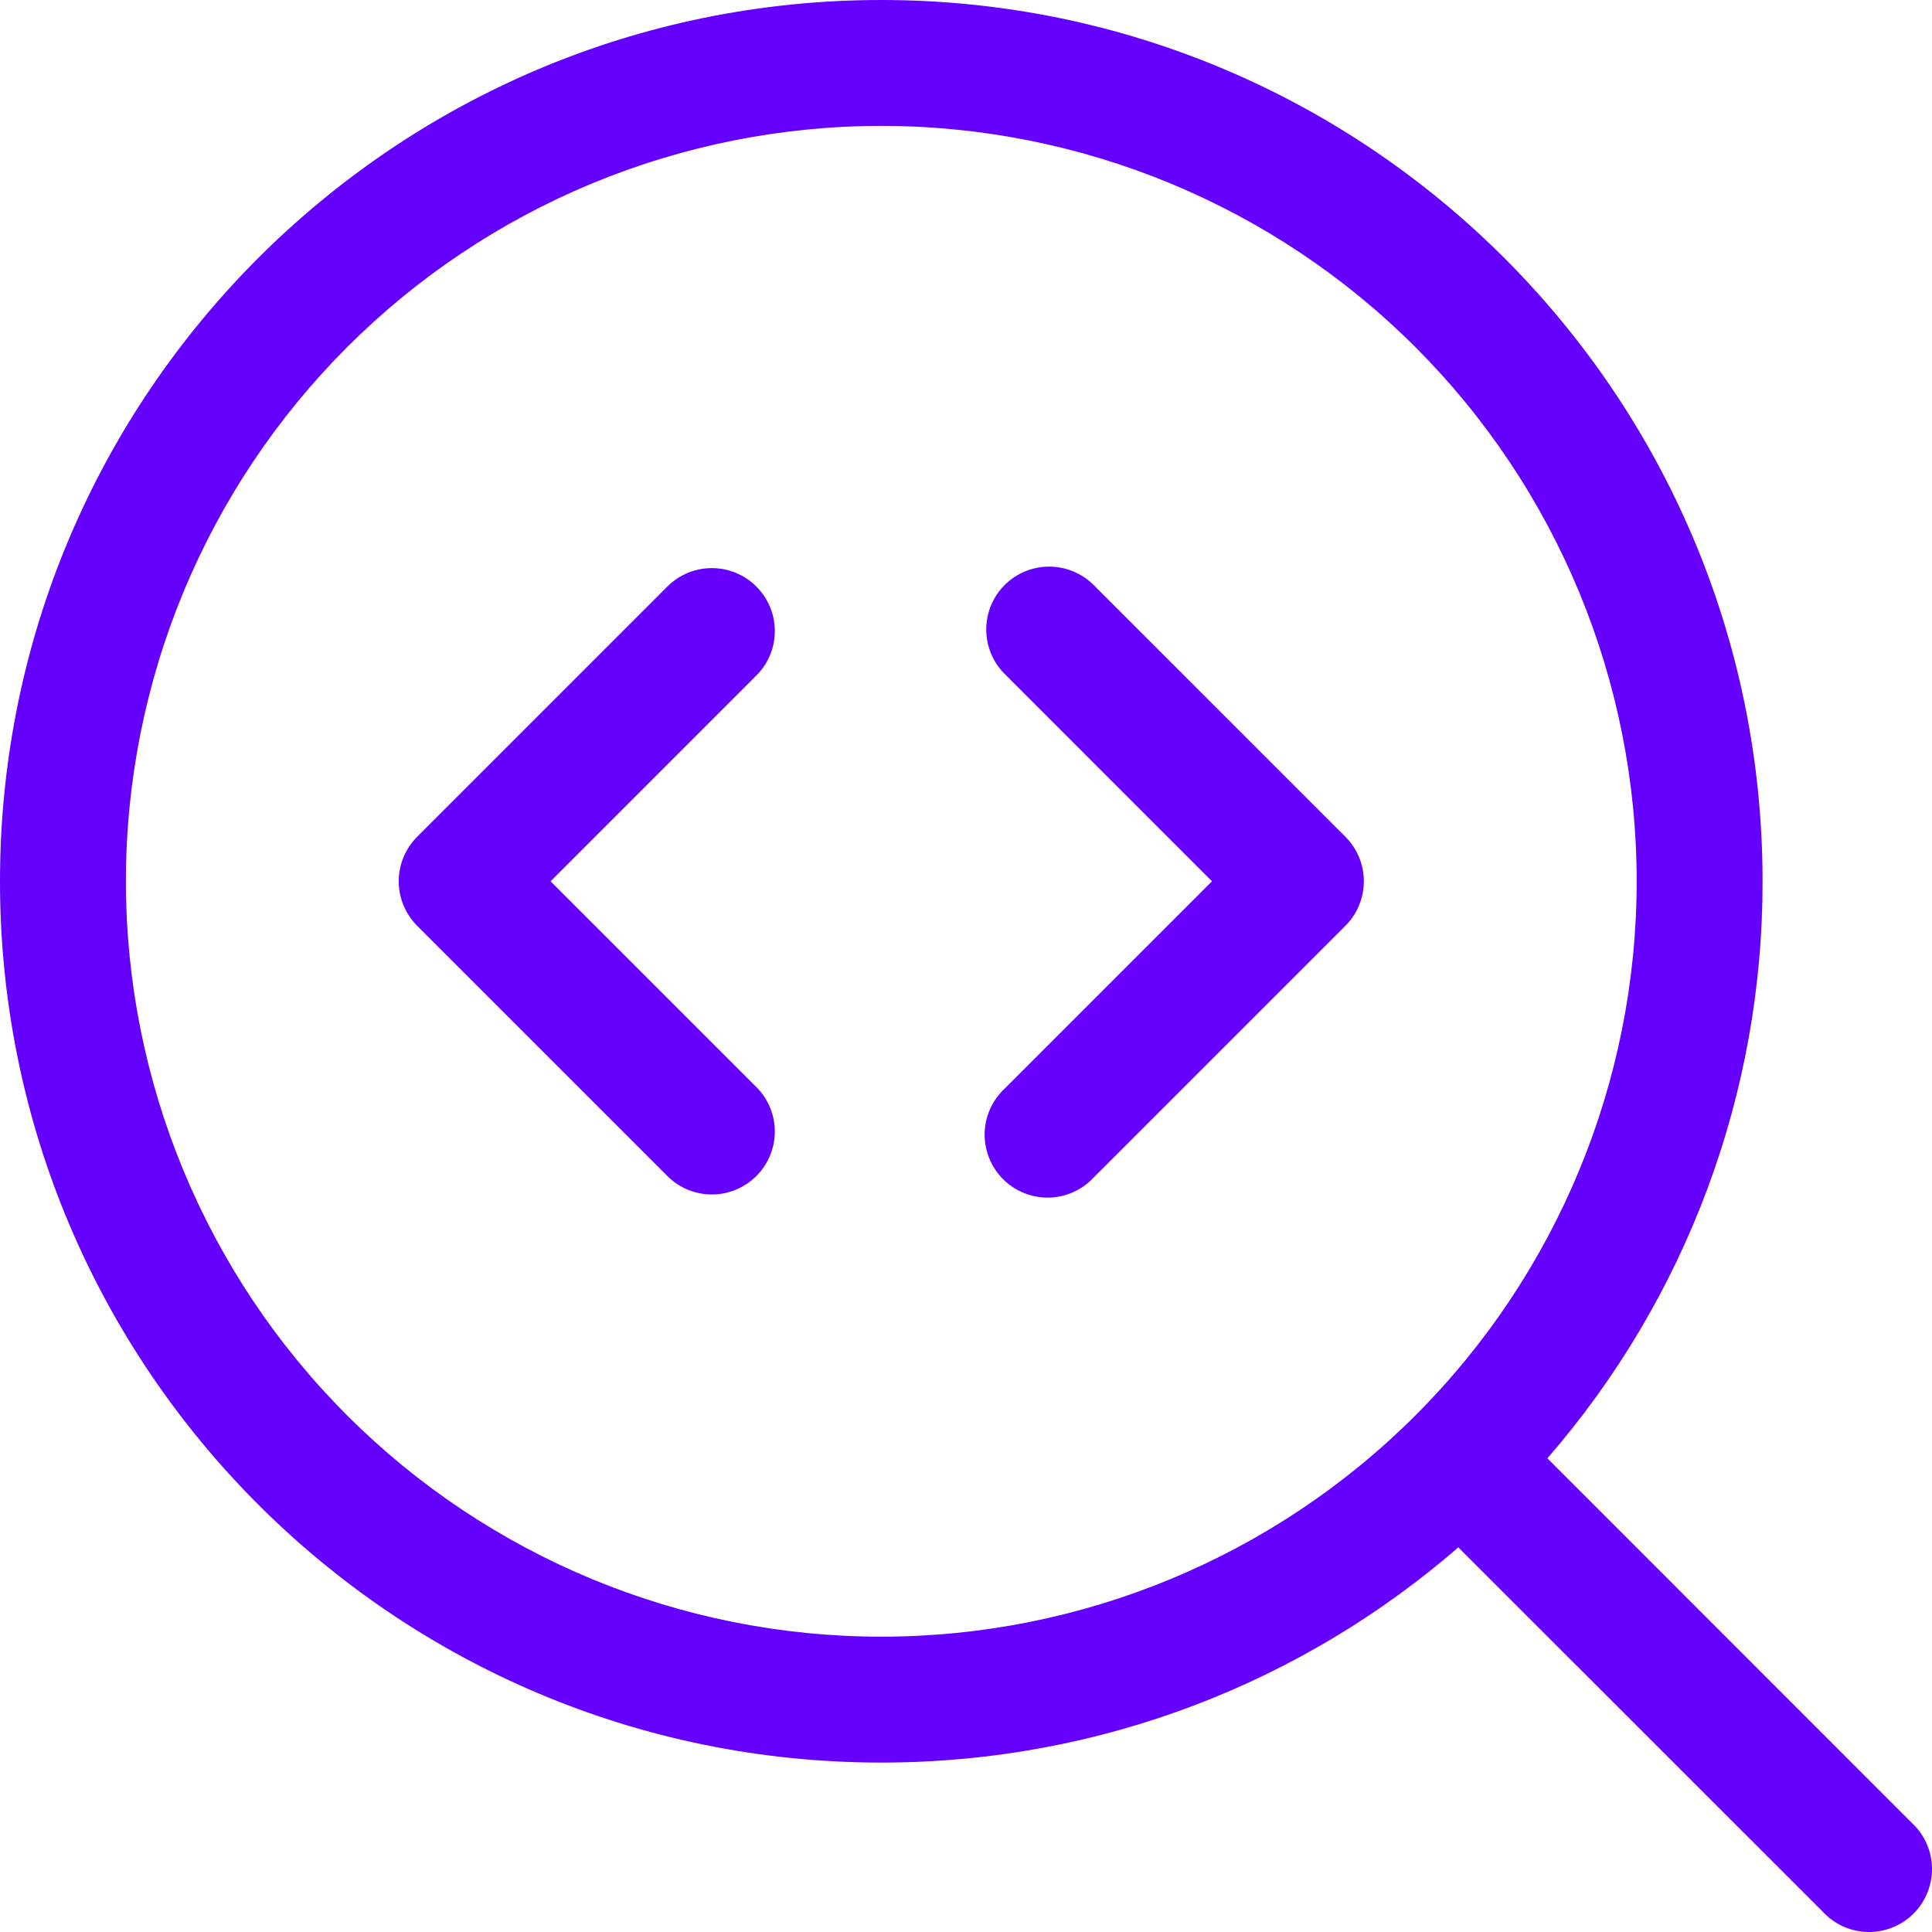
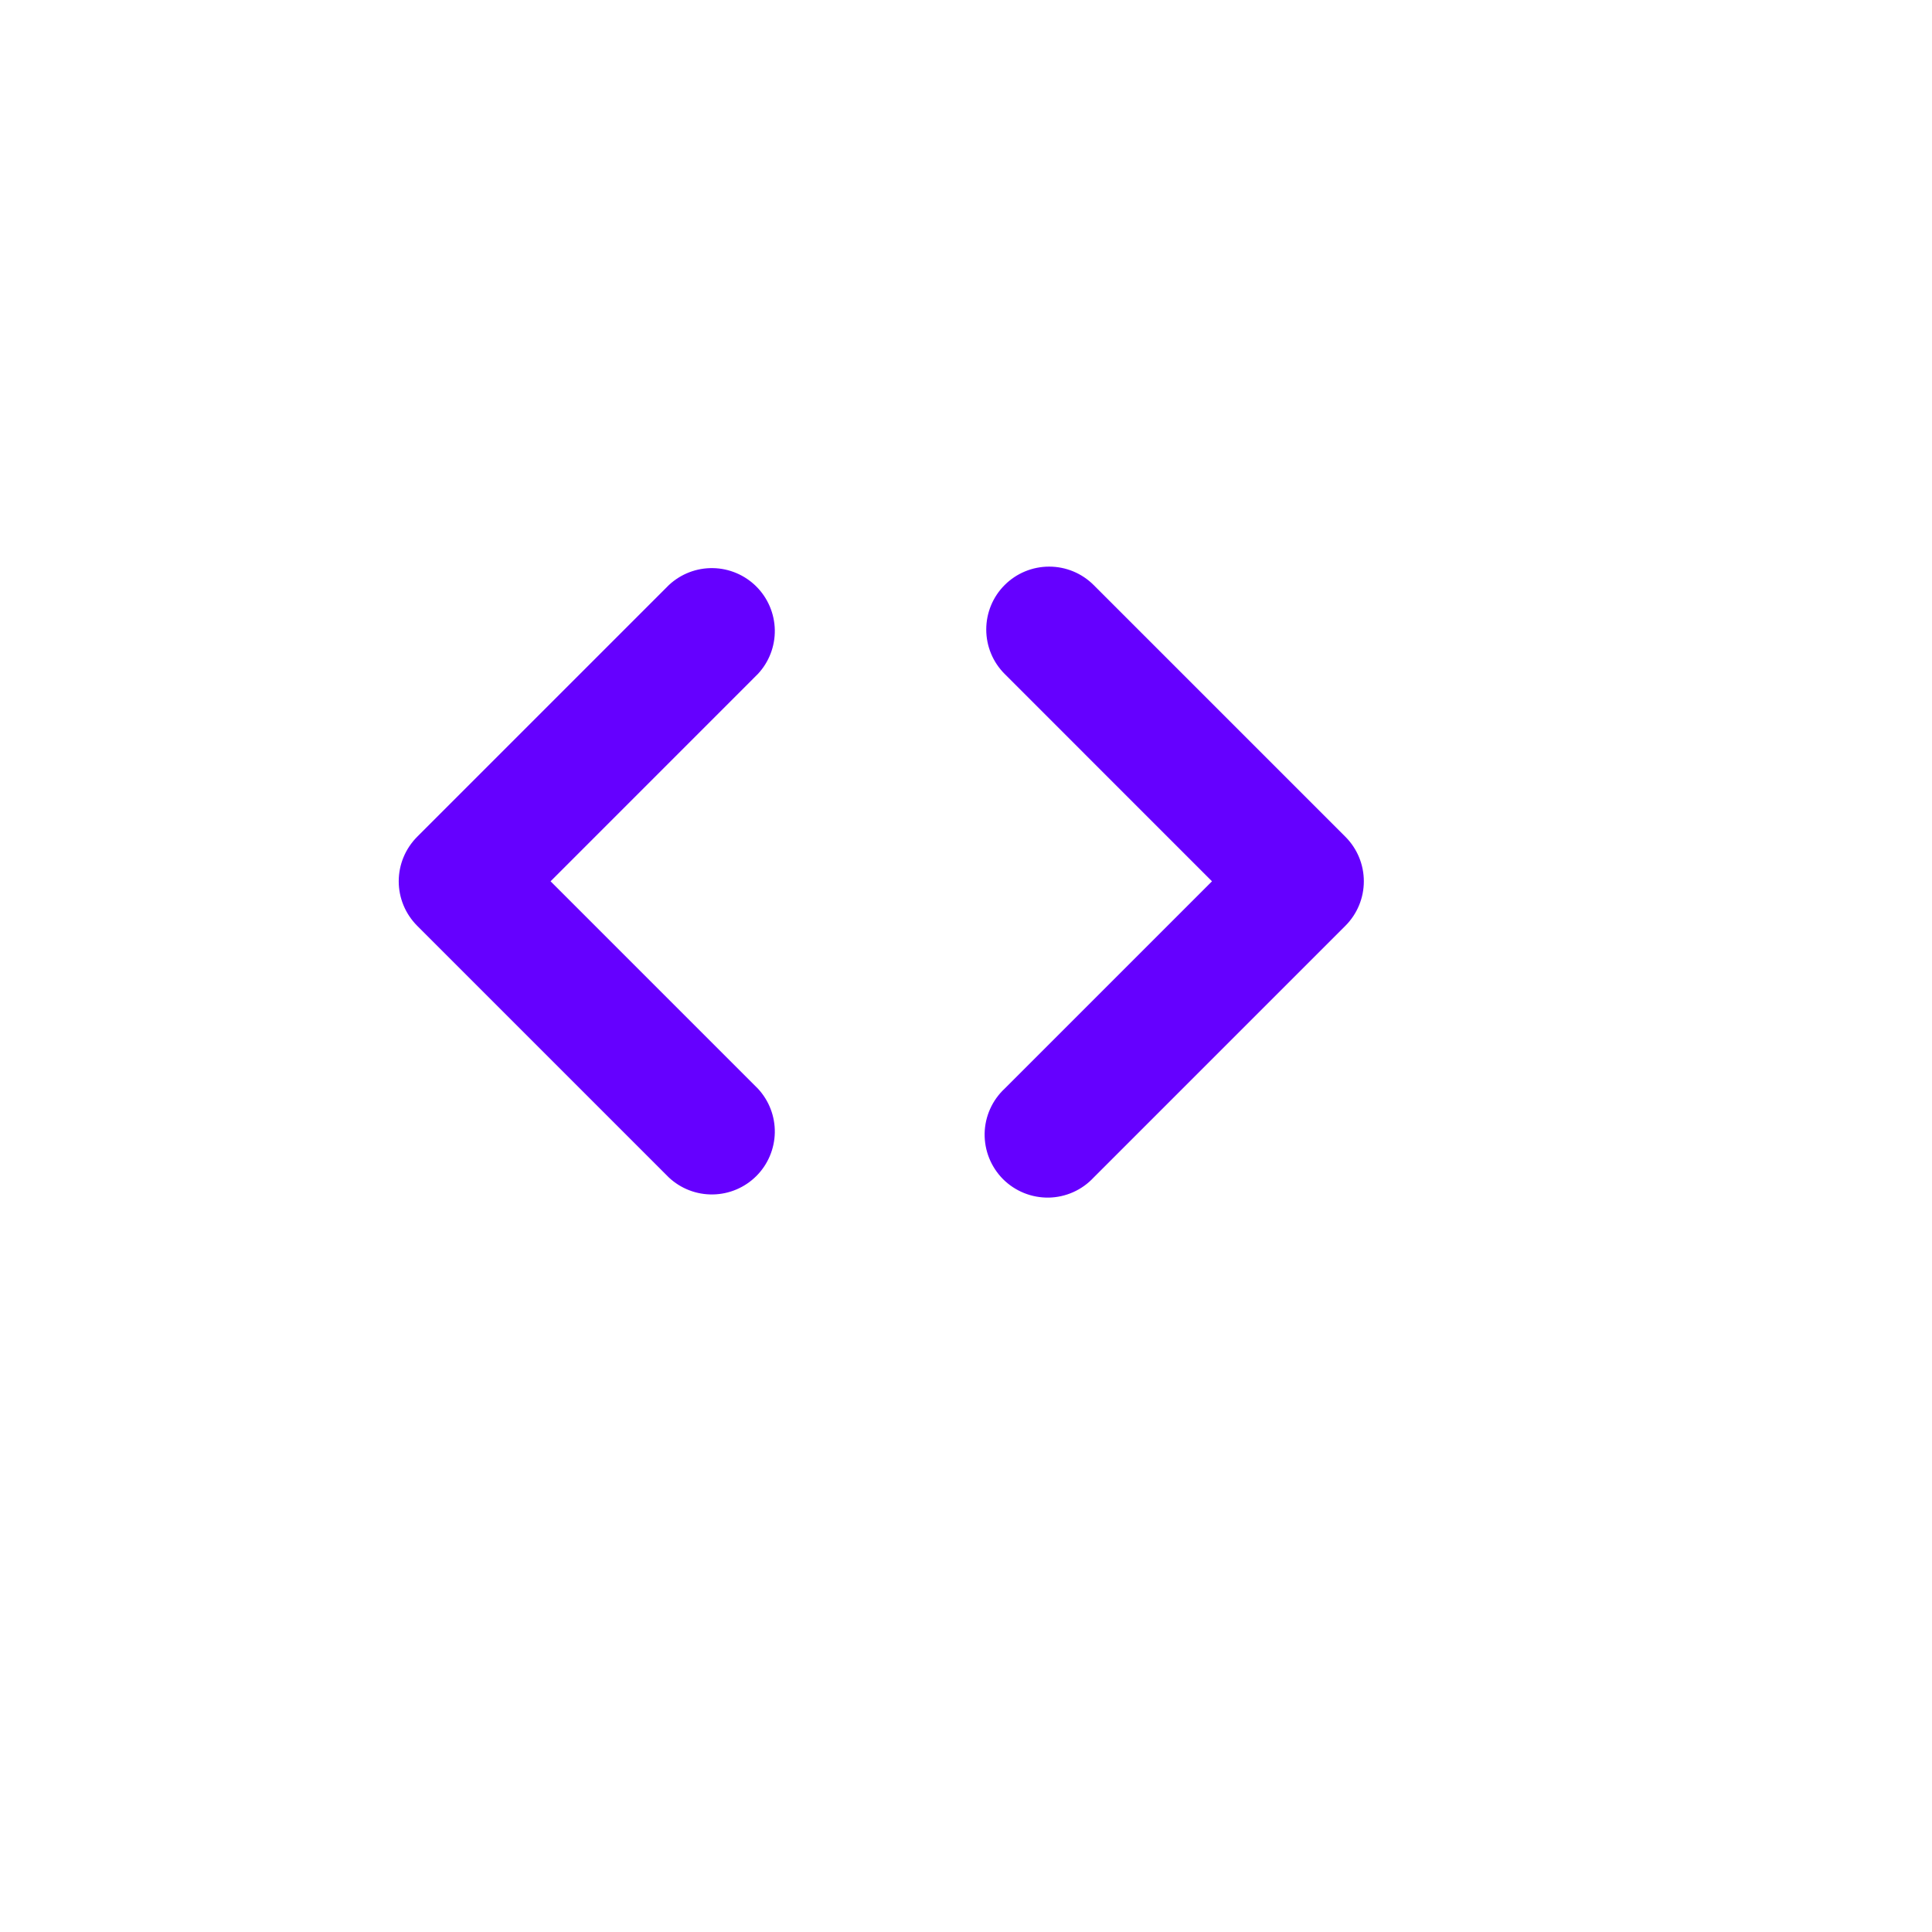
<svg xmlns="http://www.w3.org/2000/svg" width="50" height="50" viewBox="0 0 50 50" fill="none">
  <path d="M26.001 15.14C25.695 15.445 25.524 15.859 25.524 16.291C25.524 16.723 25.695 17.137 26.001 17.442L31.366 22.808L26.001 28.173C25.841 28.322 25.712 28.502 25.623 28.702C25.534 28.901 25.486 29.117 25.482 29.336C25.479 29.555 25.519 29.772 25.601 29.975C25.683 30.178 25.805 30.362 25.959 30.517C26.114 30.671 26.298 30.793 26.501 30.875C26.704 30.957 26.921 30.997 27.14 30.994C27.359 30.99 27.574 30.942 27.774 30.853C27.974 30.764 28.154 30.635 28.303 30.475L34.819 23.959C35.125 23.653 35.296 23.239 35.296 22.808C35.296 22.376 35.125 21.962 34.819 21.656L28.303 15.14C27.998 14.835 27.584 14.664 27.152 14.664C26.72 14.664 26.306 14.835 26.001 15.14ZM19.614 17.442C19.902 17.134 20.059 16.725 20.052 16.303C20.044 15.881 19.873 15.478 19.575 15.18C19.276 14.881 18.873 14.71 18.451 14.703C18.029 14.695 17.621 14.852 17.312 15.14L10.796 21.656C10.491 21.962 10.319 22.376 10.319 22.808C10.319 23.239 10.491 23.653 10.796 23.959L17.312 30.475C17.621 30.763 18.029 30.92 18.451 30.912C18.873 30.905 19.276 30.734 19.575 30.435C19.873 30.137 20.044 29.734 20.052 29.312C20.059 28.89 19.902 28.482 19.614 28.173L14.249 22.808L19.614 17.442Z" fill="#6500FF" />
-   <path fill-rule="evenodd" clip-rule="evenodd" d="M22.808 0C10.211 0 0 10.211 0 22.808C0 35.404 10.211 45.615 22.808 45.615C28.52 45.615 33.74 43.515 37.741 40.046L47.179 49.481C47.328 49.642 47.508 49.77 47.708 49.859C47.908 49.948 48.123 49.996 48.342 50C48.561 50.004 48.778 49.963 48.981 49.881C49.184 49.8 49.368 49.678 49.523 49.523C49.678 49.368 49.8 49.184 49.881 48.981C49.963 48.778 50.004 48.561 50 48.342C49.996 48.123 49.948 47.908 49.859 47.708C49.77 47.508 49.642 47.328 49.481 47.179L40.046 37.741C43.645 33.599 45.623 28.295 45.615 22.808C45.615 10.211 35.404 0 22.808 0ZM3.258 22.808C3.258 20.24 3.764 17.698 4.746 15.326C5.729 12.954 7.169 10.799 8.984 8.984C10.799 7.169 12.954 5.729 15.326 4.746C17.698 3.764 20.24 3.258 22.808 3.258C25.375 3.258 27.917 3.764 30.289 4.746C32.661 5.729 34.816 7.169 36.631 8.984C38.446 10.799 39.886 12.954 40.869 15.326C41.851 17.698 42.357 20.24 42.357 22.808C42.357 27.992 40.297 32.965 36.631 36.631C32.965 40.297 27.992 42.357 22.808 42.357C17.623 42.357 12.65 40.297 8.984 36.631C5.318 32.965 3.258 27.992 3.258 22.808Z" fill="#6500FF" />
</svg>